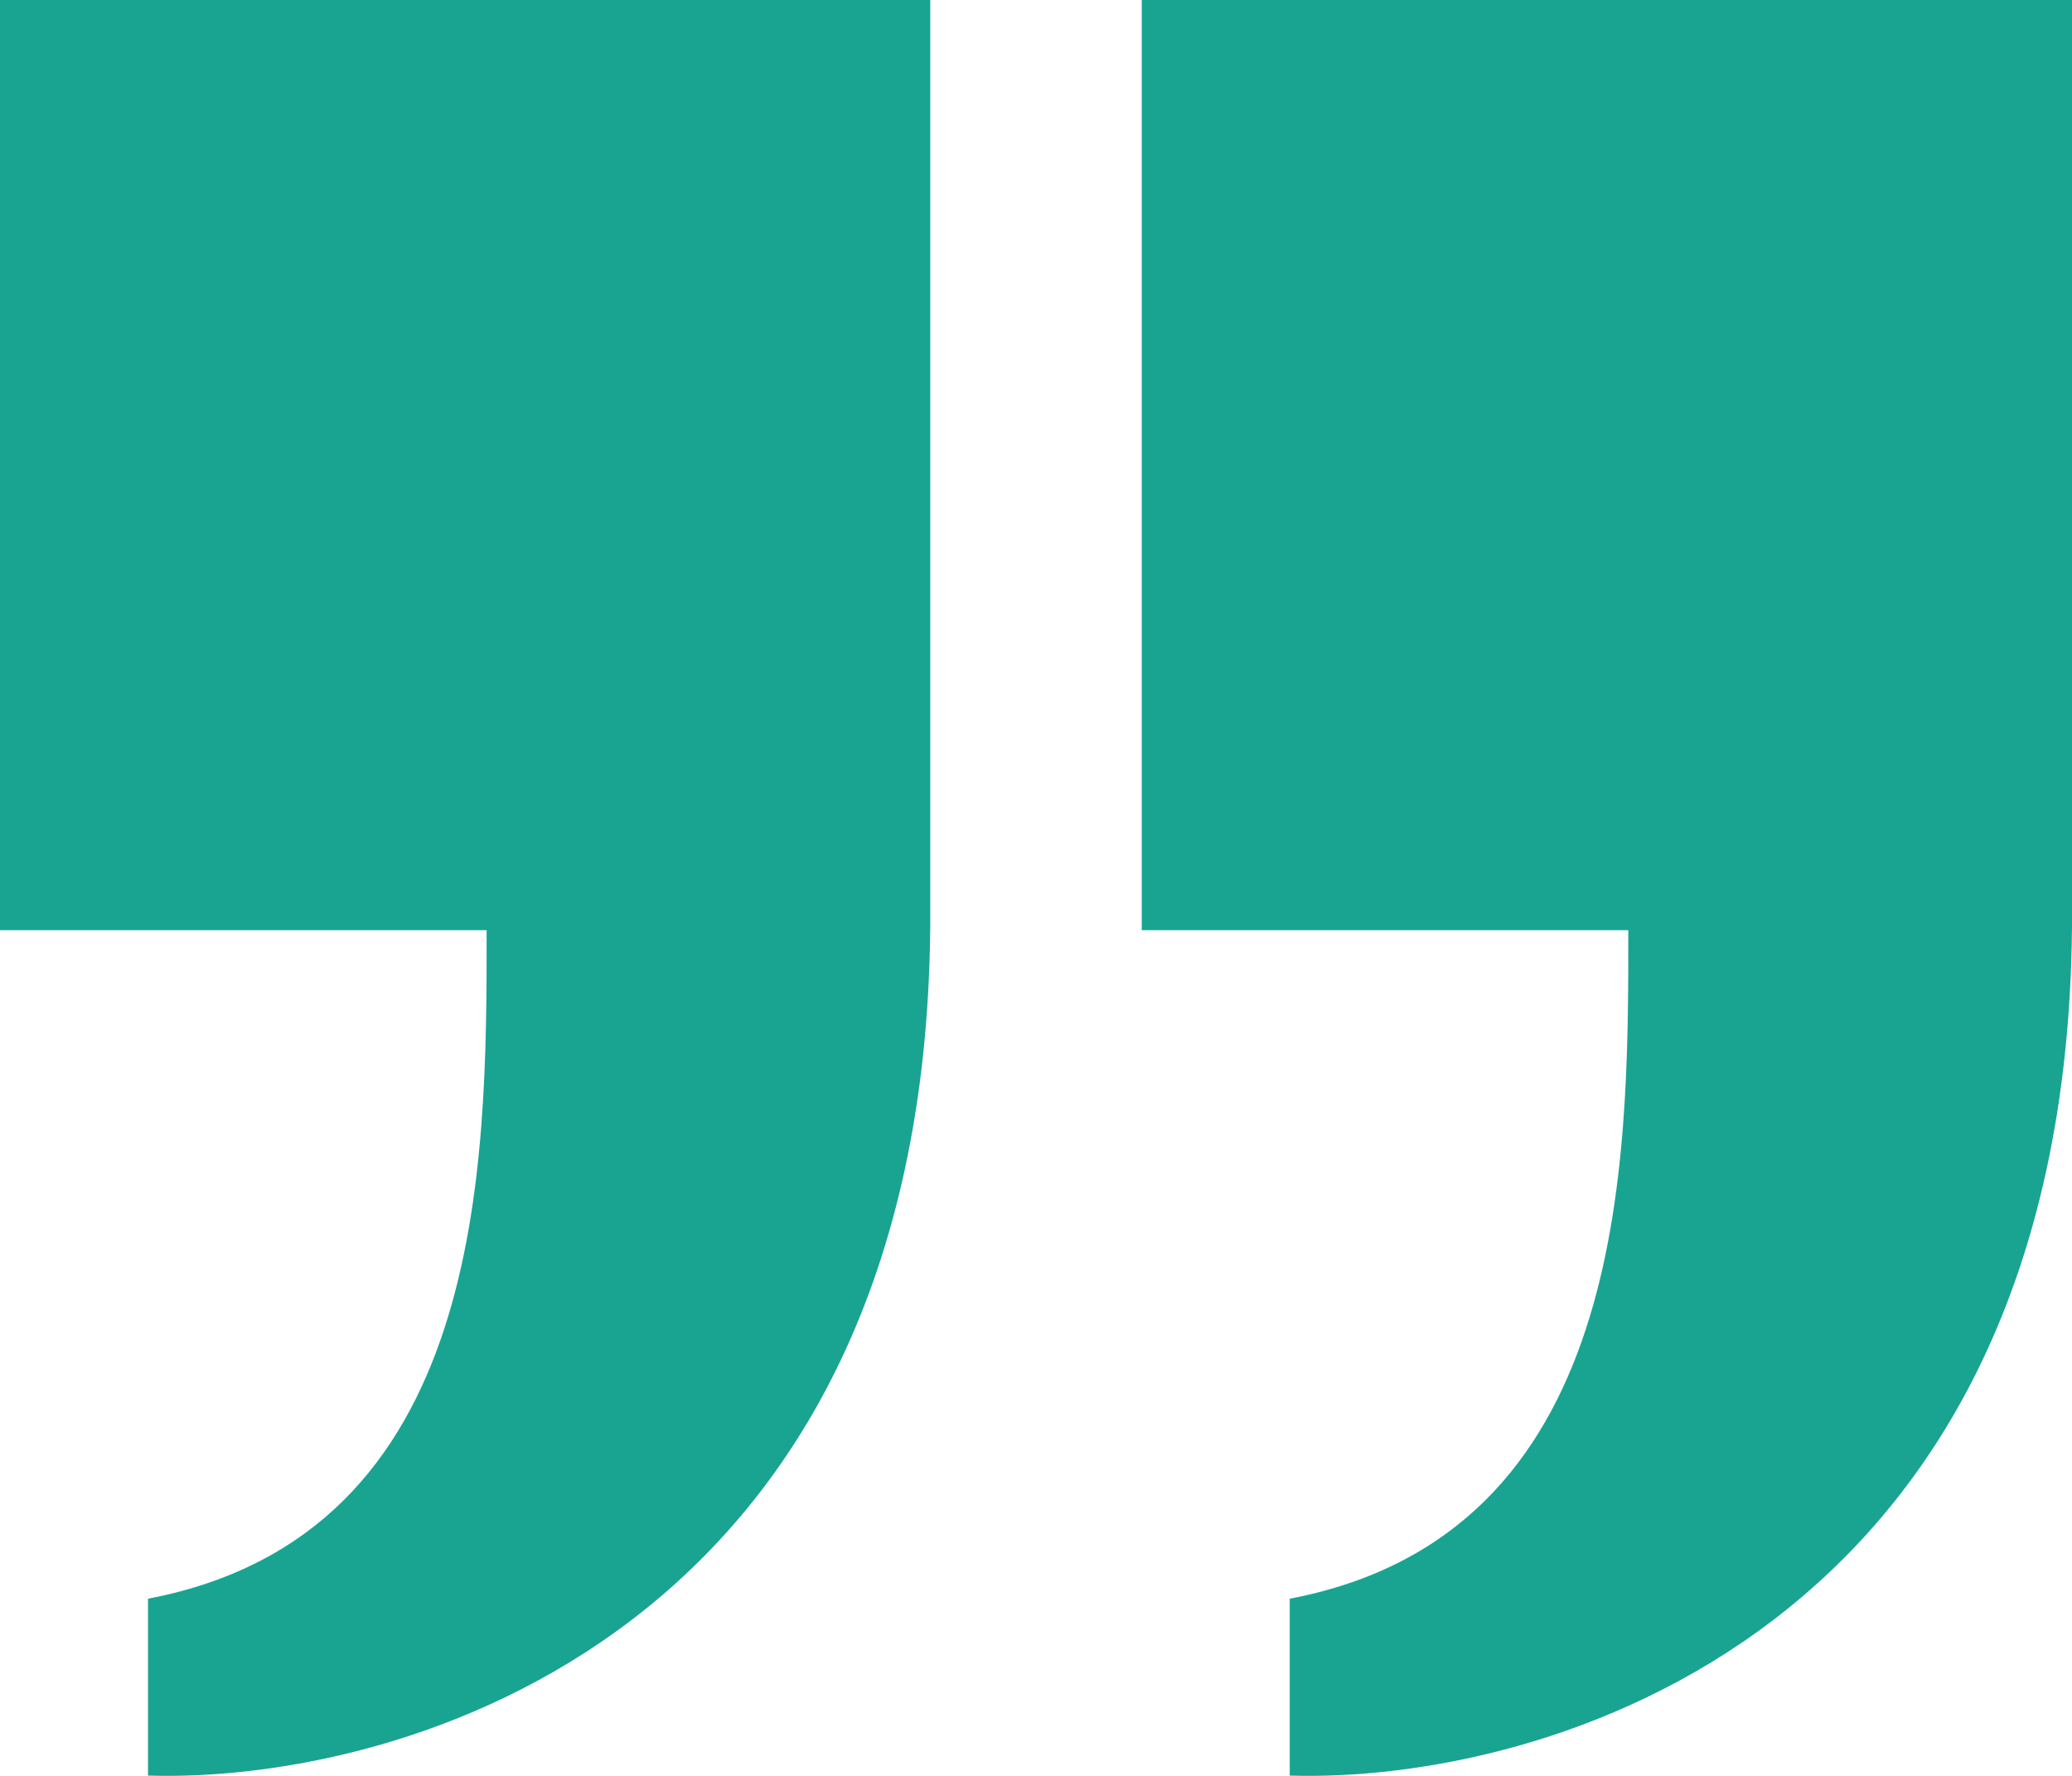
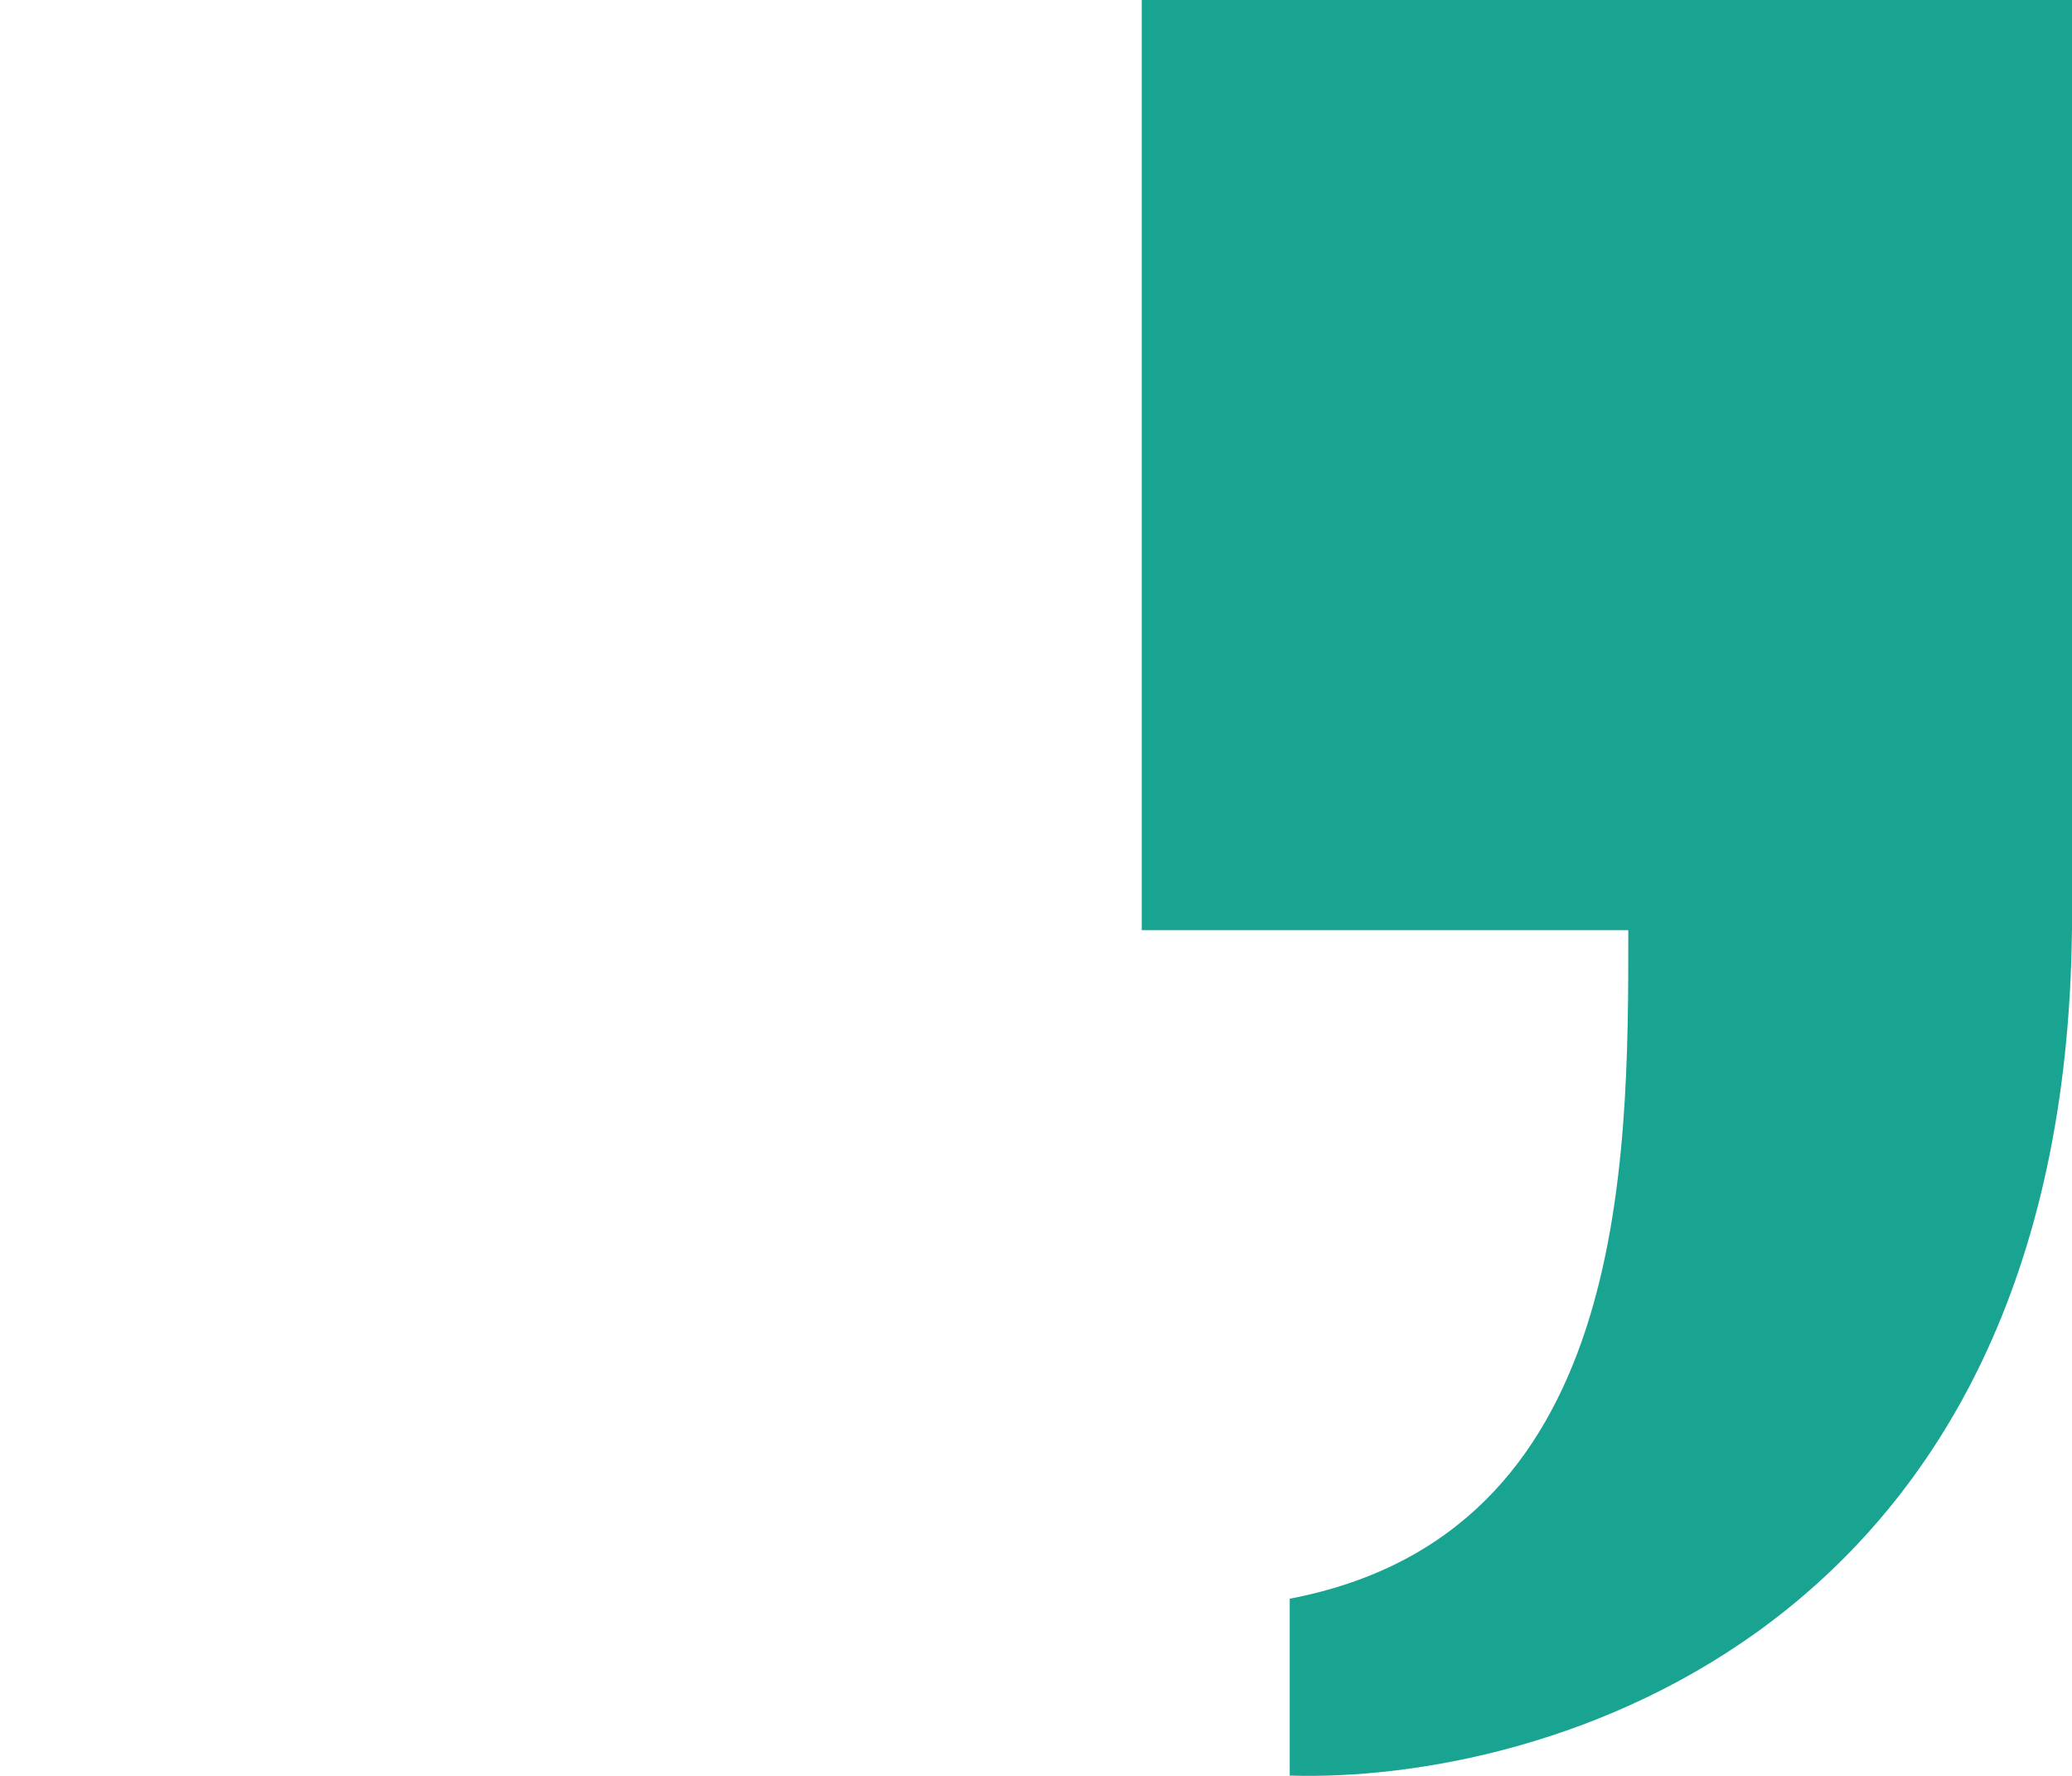
<svg xmlns="http://www.w3.org/2000/svg" width="35" height="30" viewBox="0 0 35 30" fill="none">
  <path d="M35 15.714H34.999C34.873 27.602 26.093 30.127 21.786 29.995V27.007C27.498 25.916 27.508 19.713 27.505 15.714L19.286 15.714L19.286 0L35 0V15.714Z" fill="#19A492" />
-   <path d="M15.714 15.714H15.713C15.587 27.602 6.808 30.127 2.5 29.995V27.007C8.213 25.916 8.222 19.713 8.22 15.714H0V0H15.714L15.714 15.714Z" fill="#19A492" />
</svg>